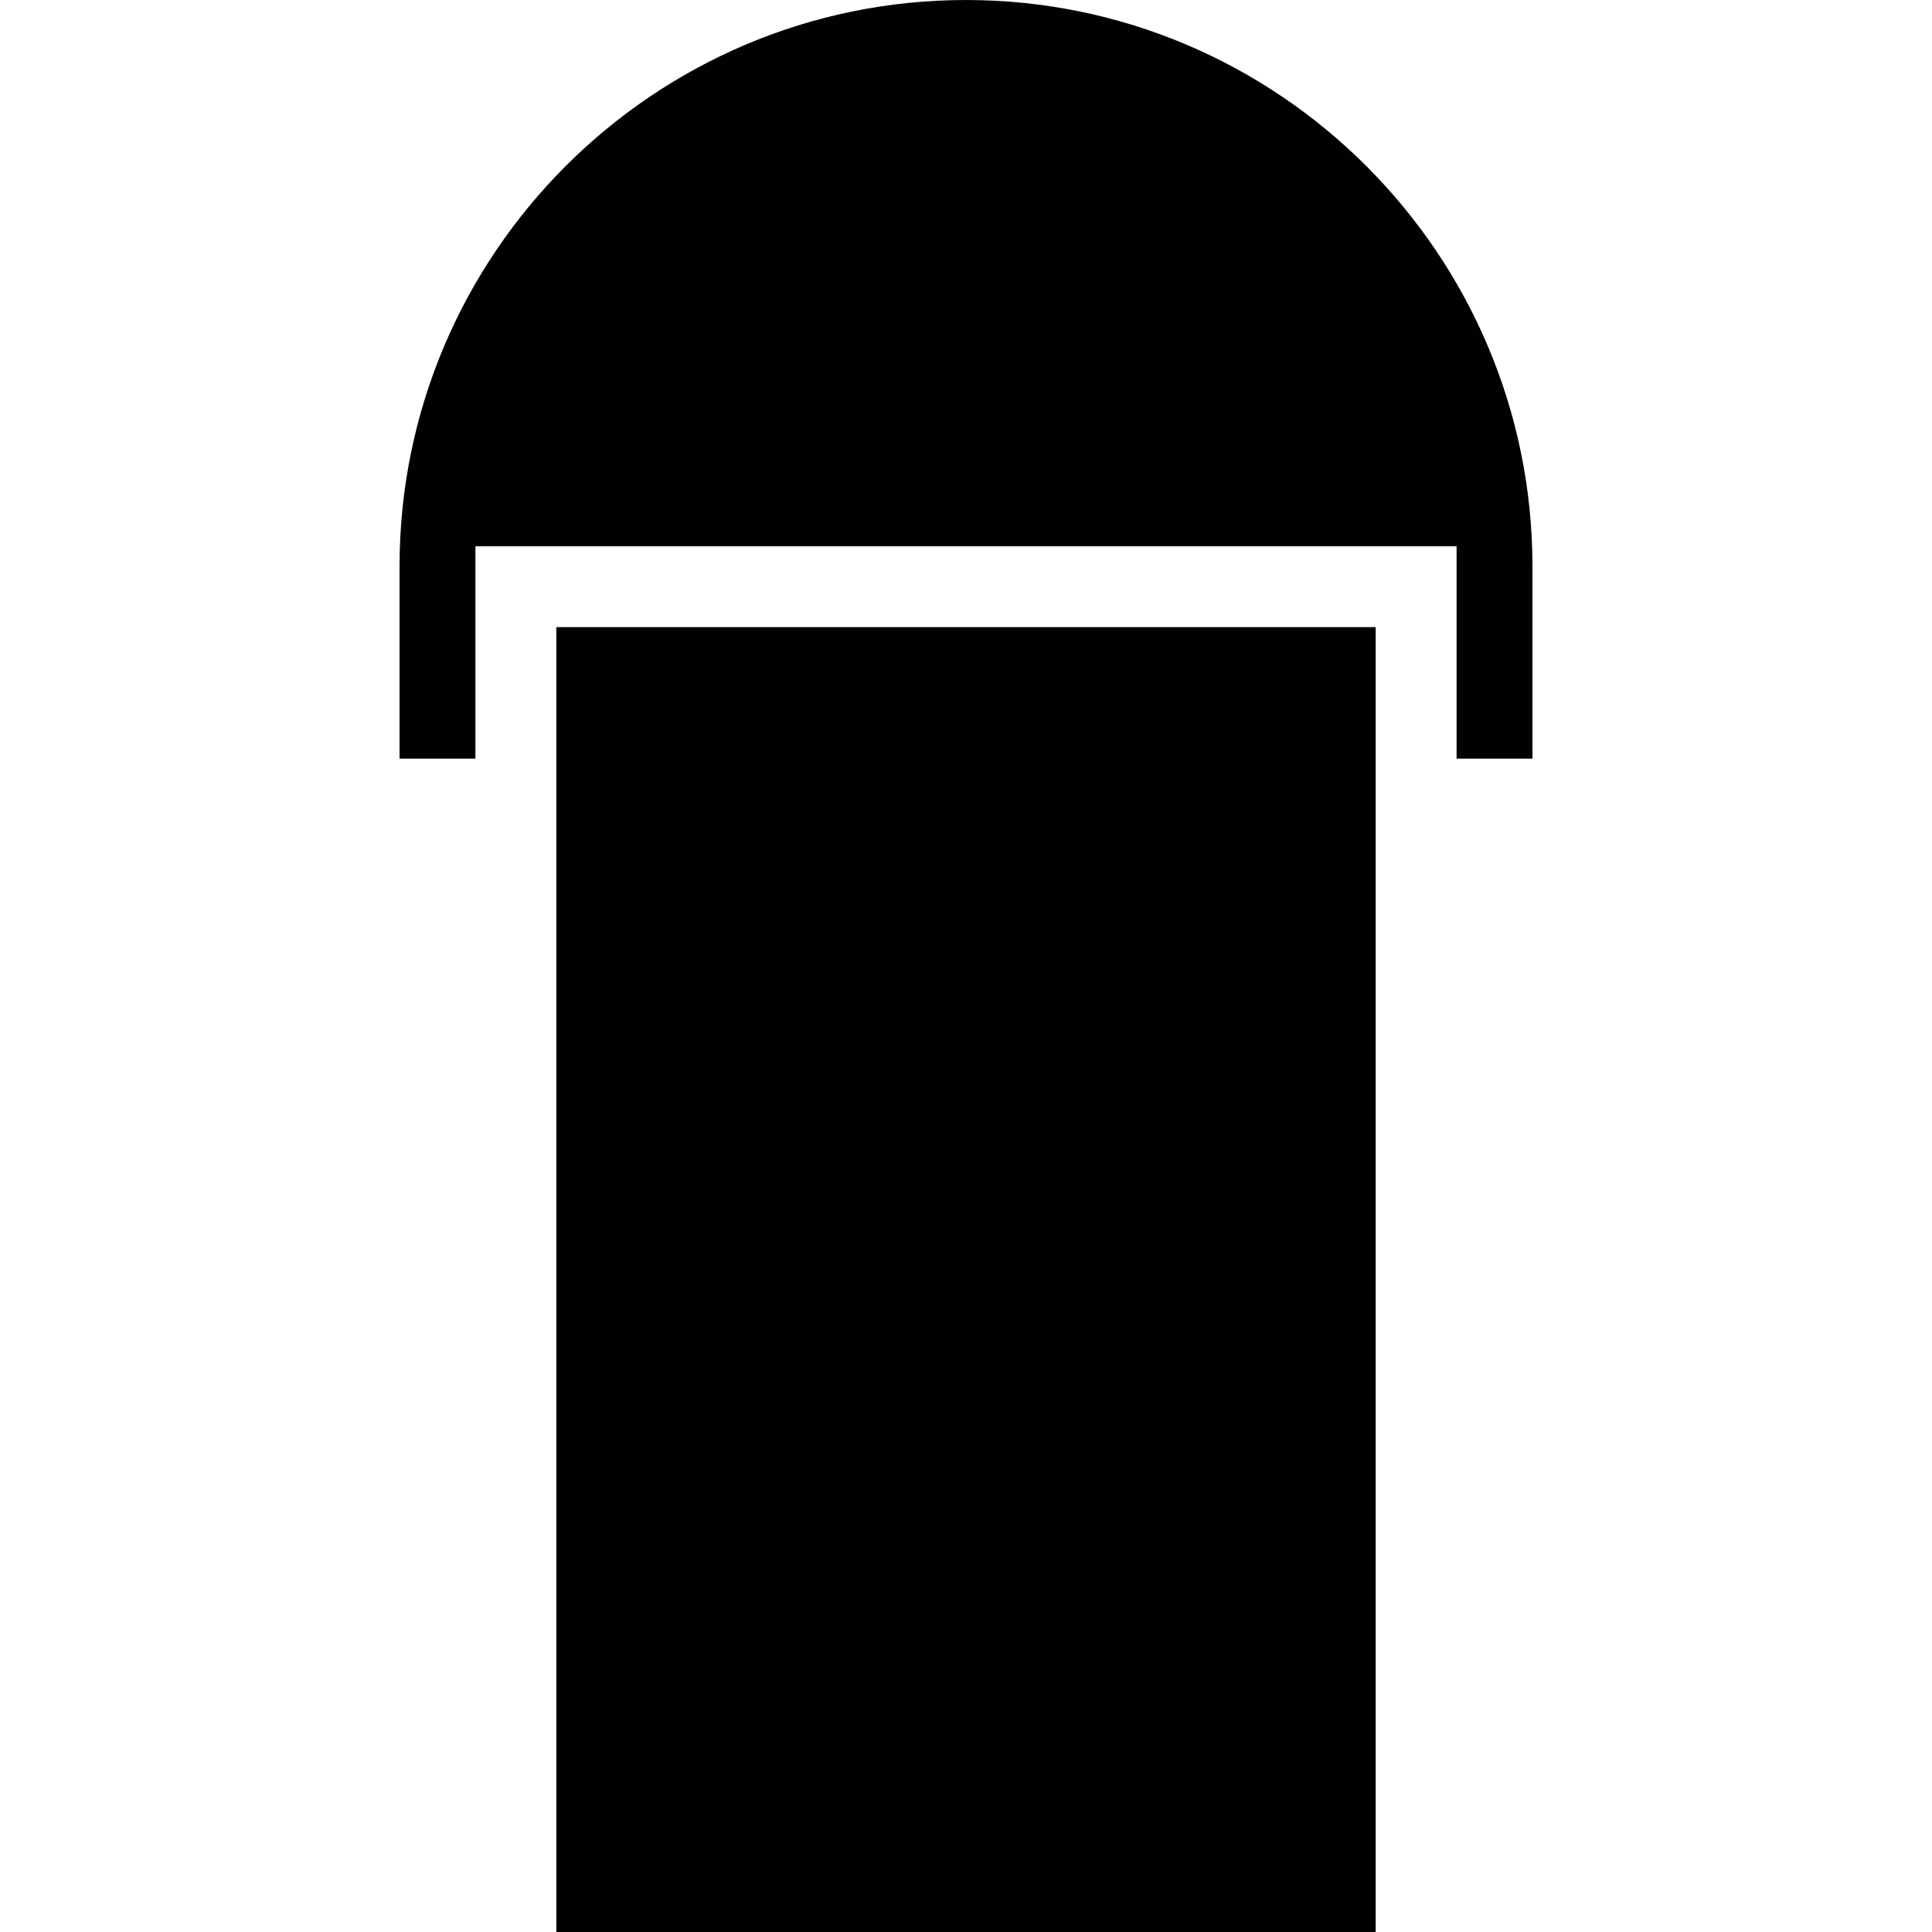
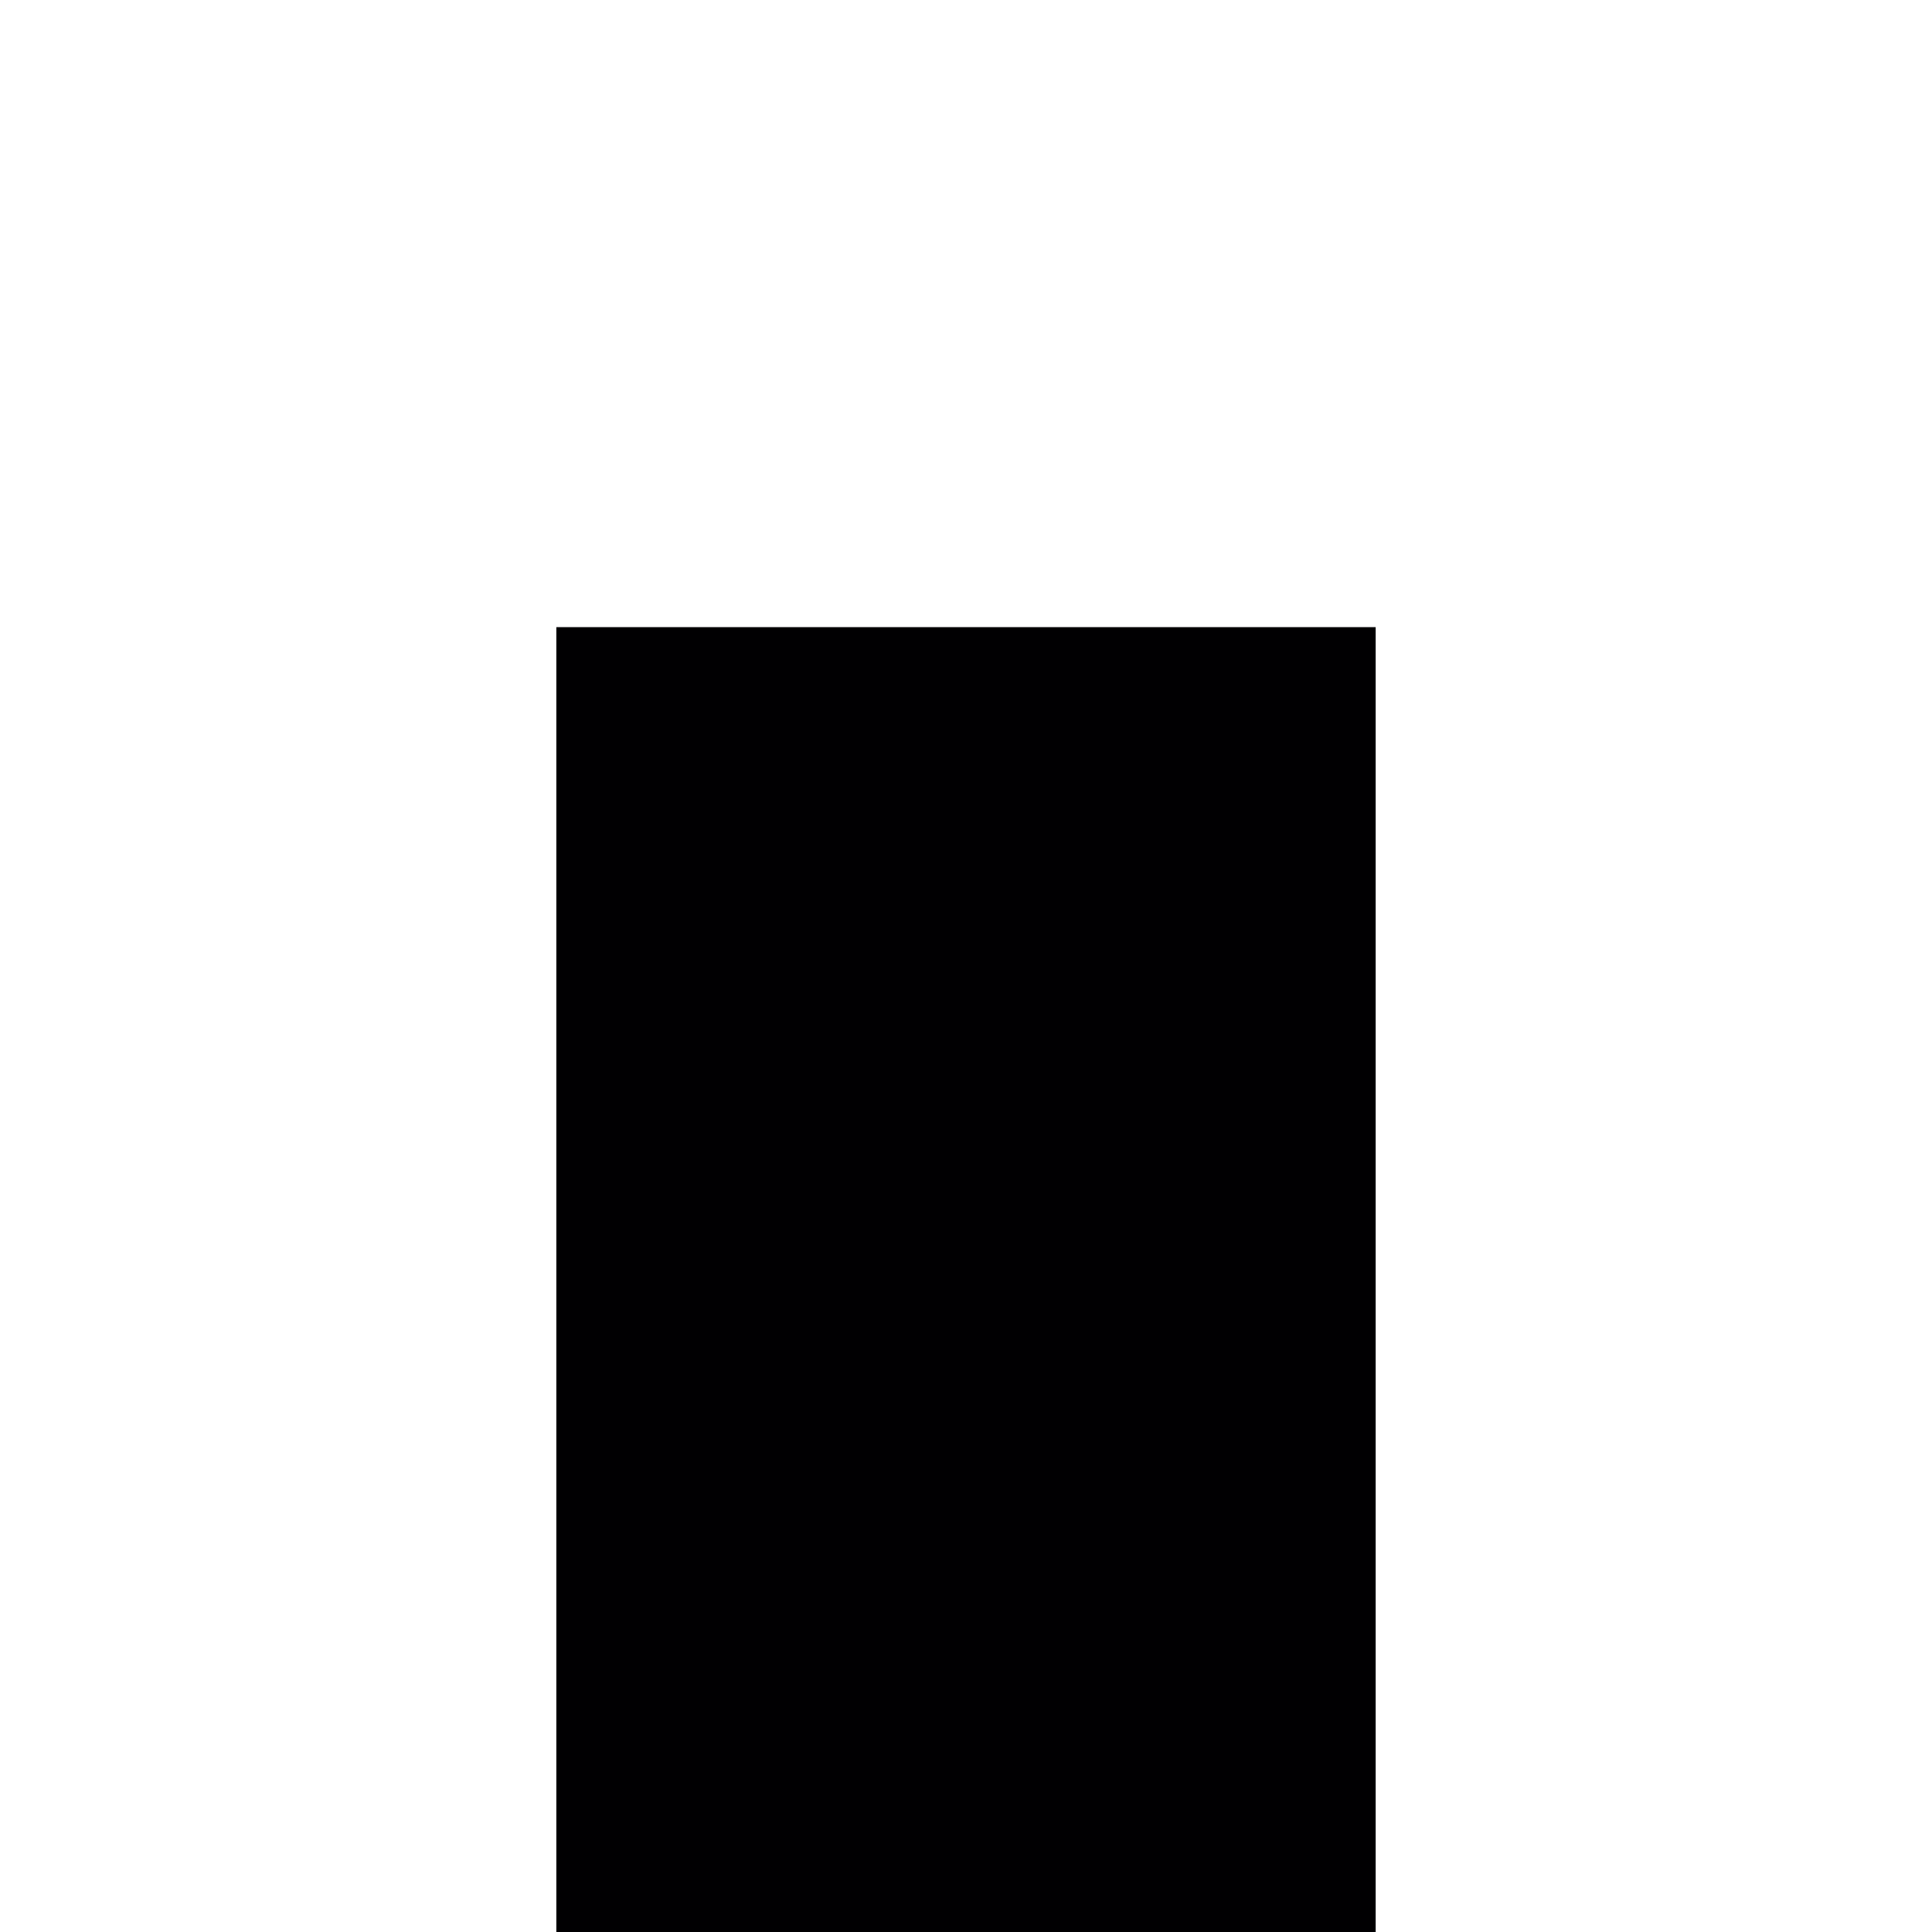
<svg xmlns="http://www.w3.org/2000/svg" version="1.1" id="Capa_1" x="0px" y="0px" viewBox="0 0 284.918 284.918" style="enable-background:new 0 0 284.918 284.918;" xml:space="preserve">
  <g>
    <polygon style="fill:#010002;" points="202.874,284.918 82.044,284.918 82.044,123.813 82.044,92.486 202.874,92.486    202.874,123.813  " />
-     <path style="fill:#010002;" d="M225.995,111.879h-11.188V80.553H70.111v31.326H58.923V83.536C58.923,37.472,96.395,0,142.459,0   s83.536,37.472,83.536,83.536V111.879z" />
  </g>
  <g>
</g>
  <g>
</g>
  <g>
</g>
  <g>
</g>
  <g>
</g>
  <g>
</g>
  <g>
</g>
  <g>
</g>
  <g>
</g>
  <g>
</g>
  <g>
</g>
  <g>
</g>
  <g>
</g>
  <g>
</g>
  <g>
</g>
</svg>